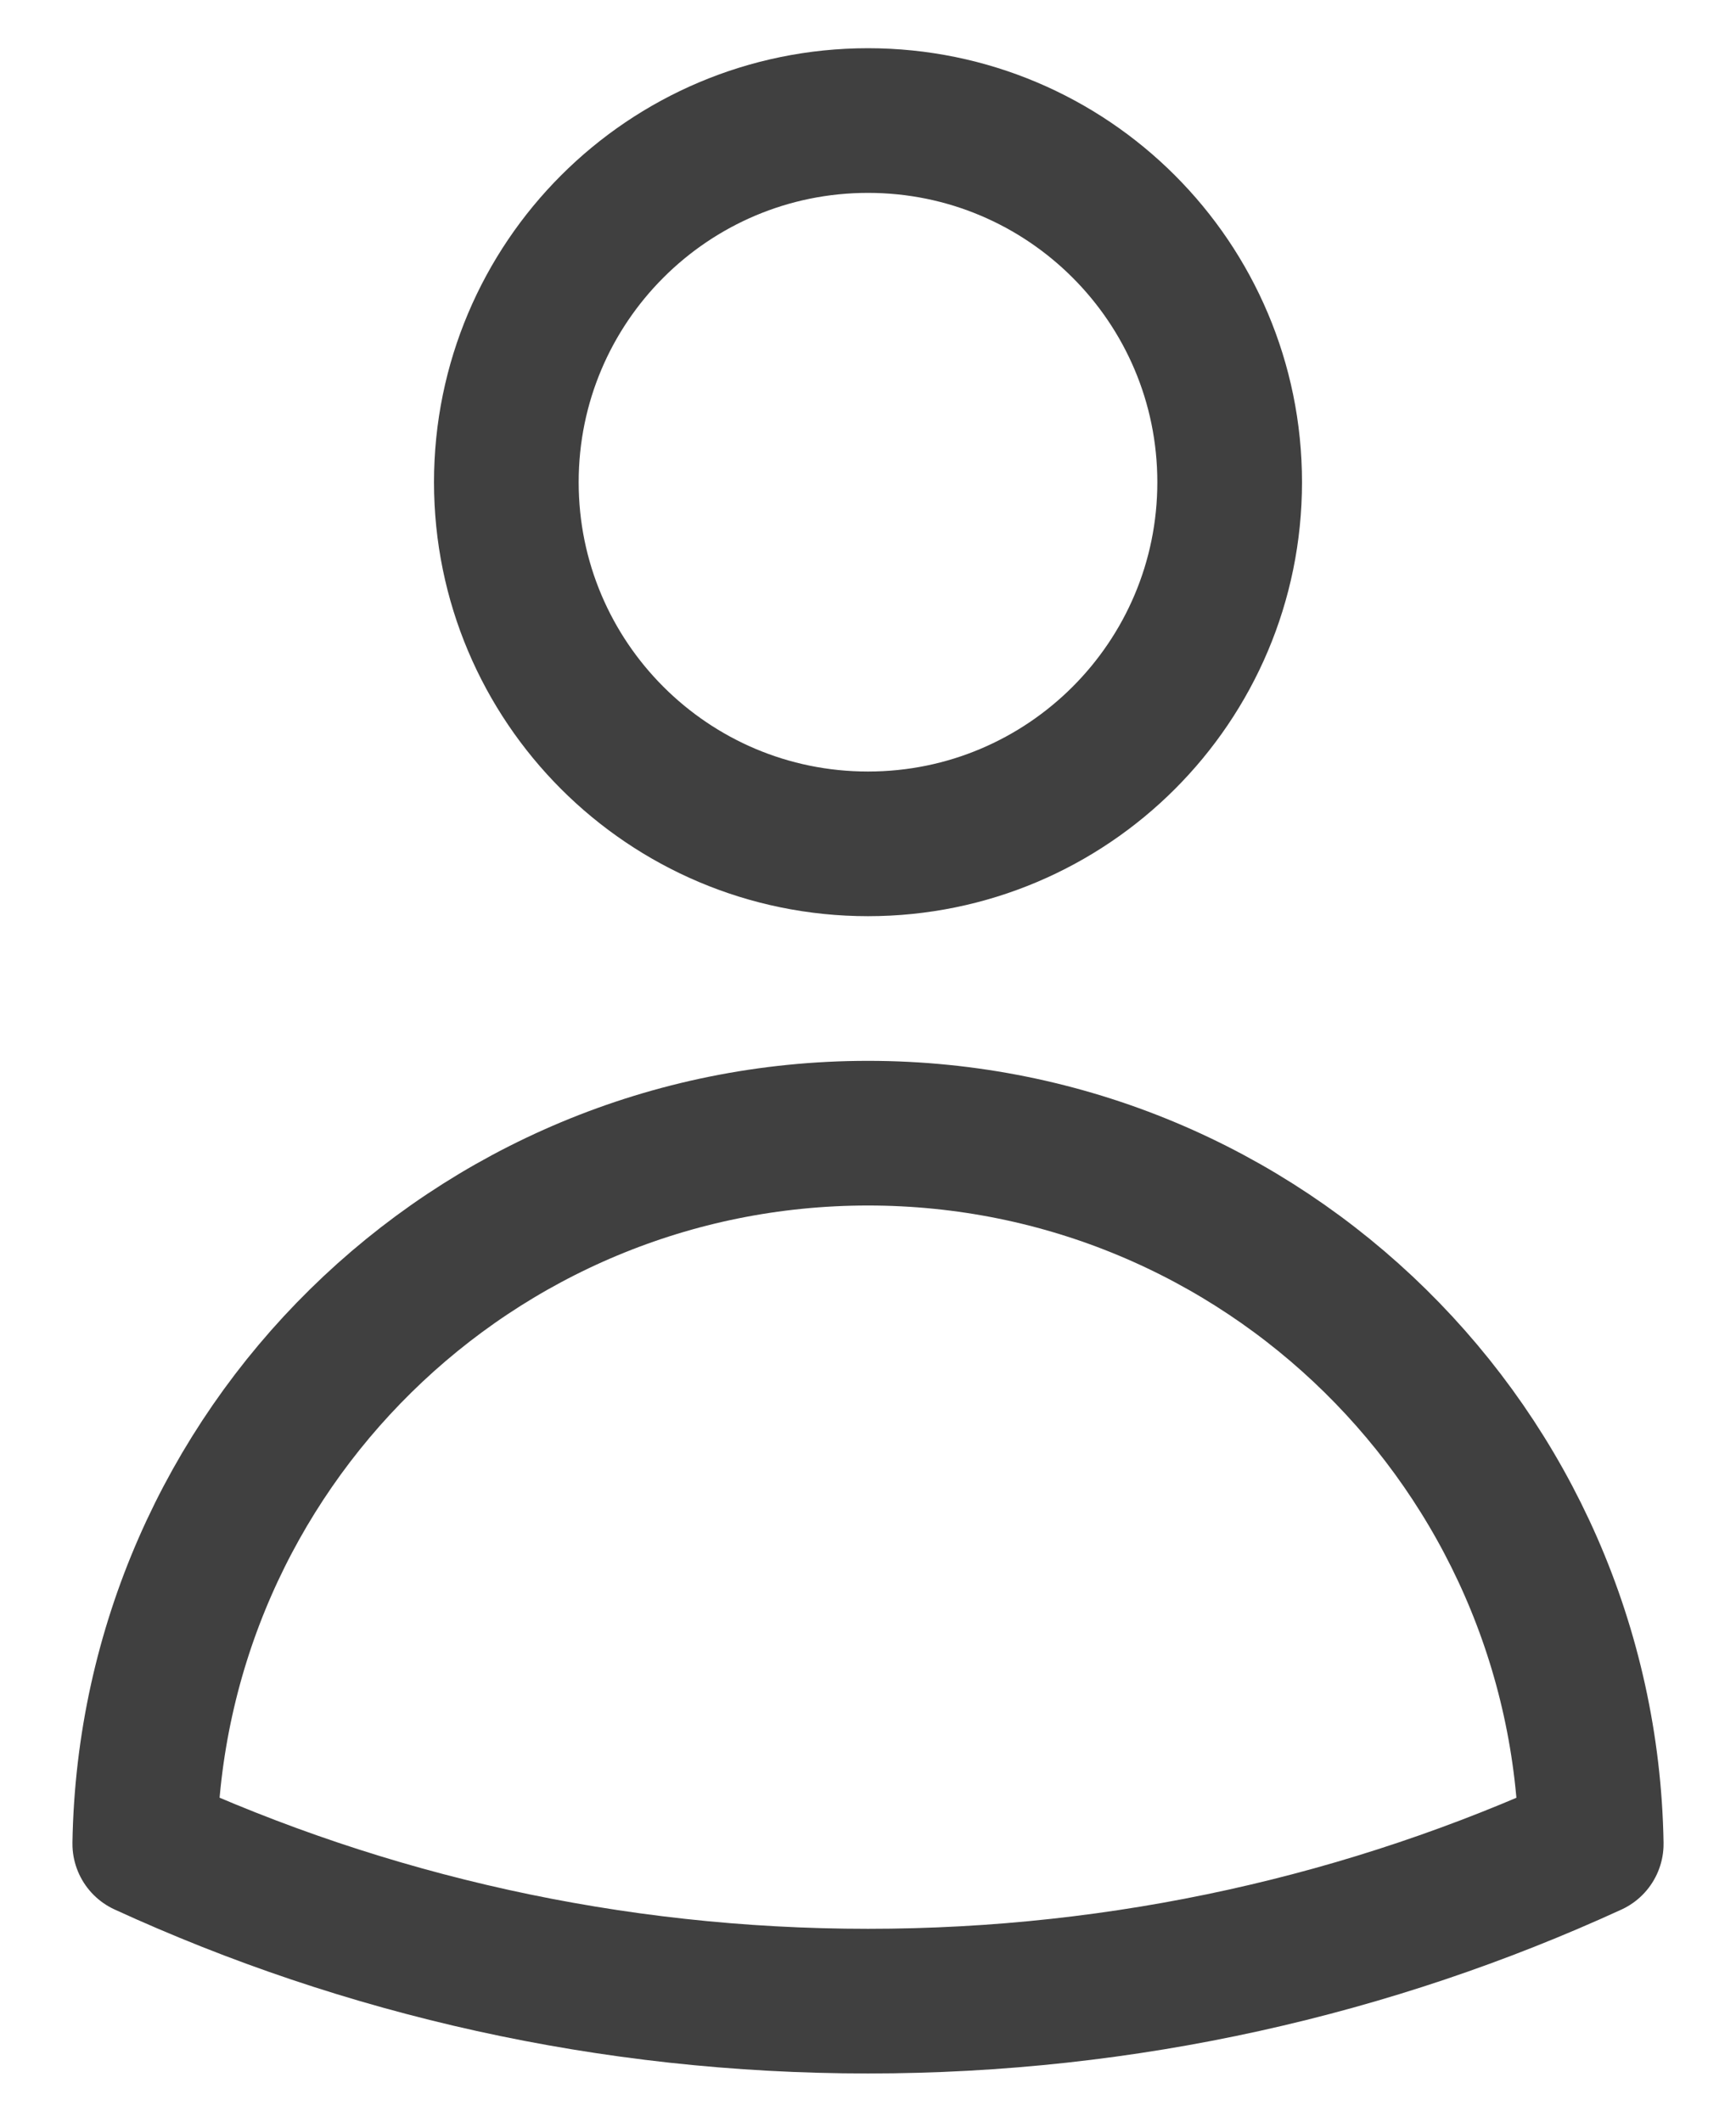
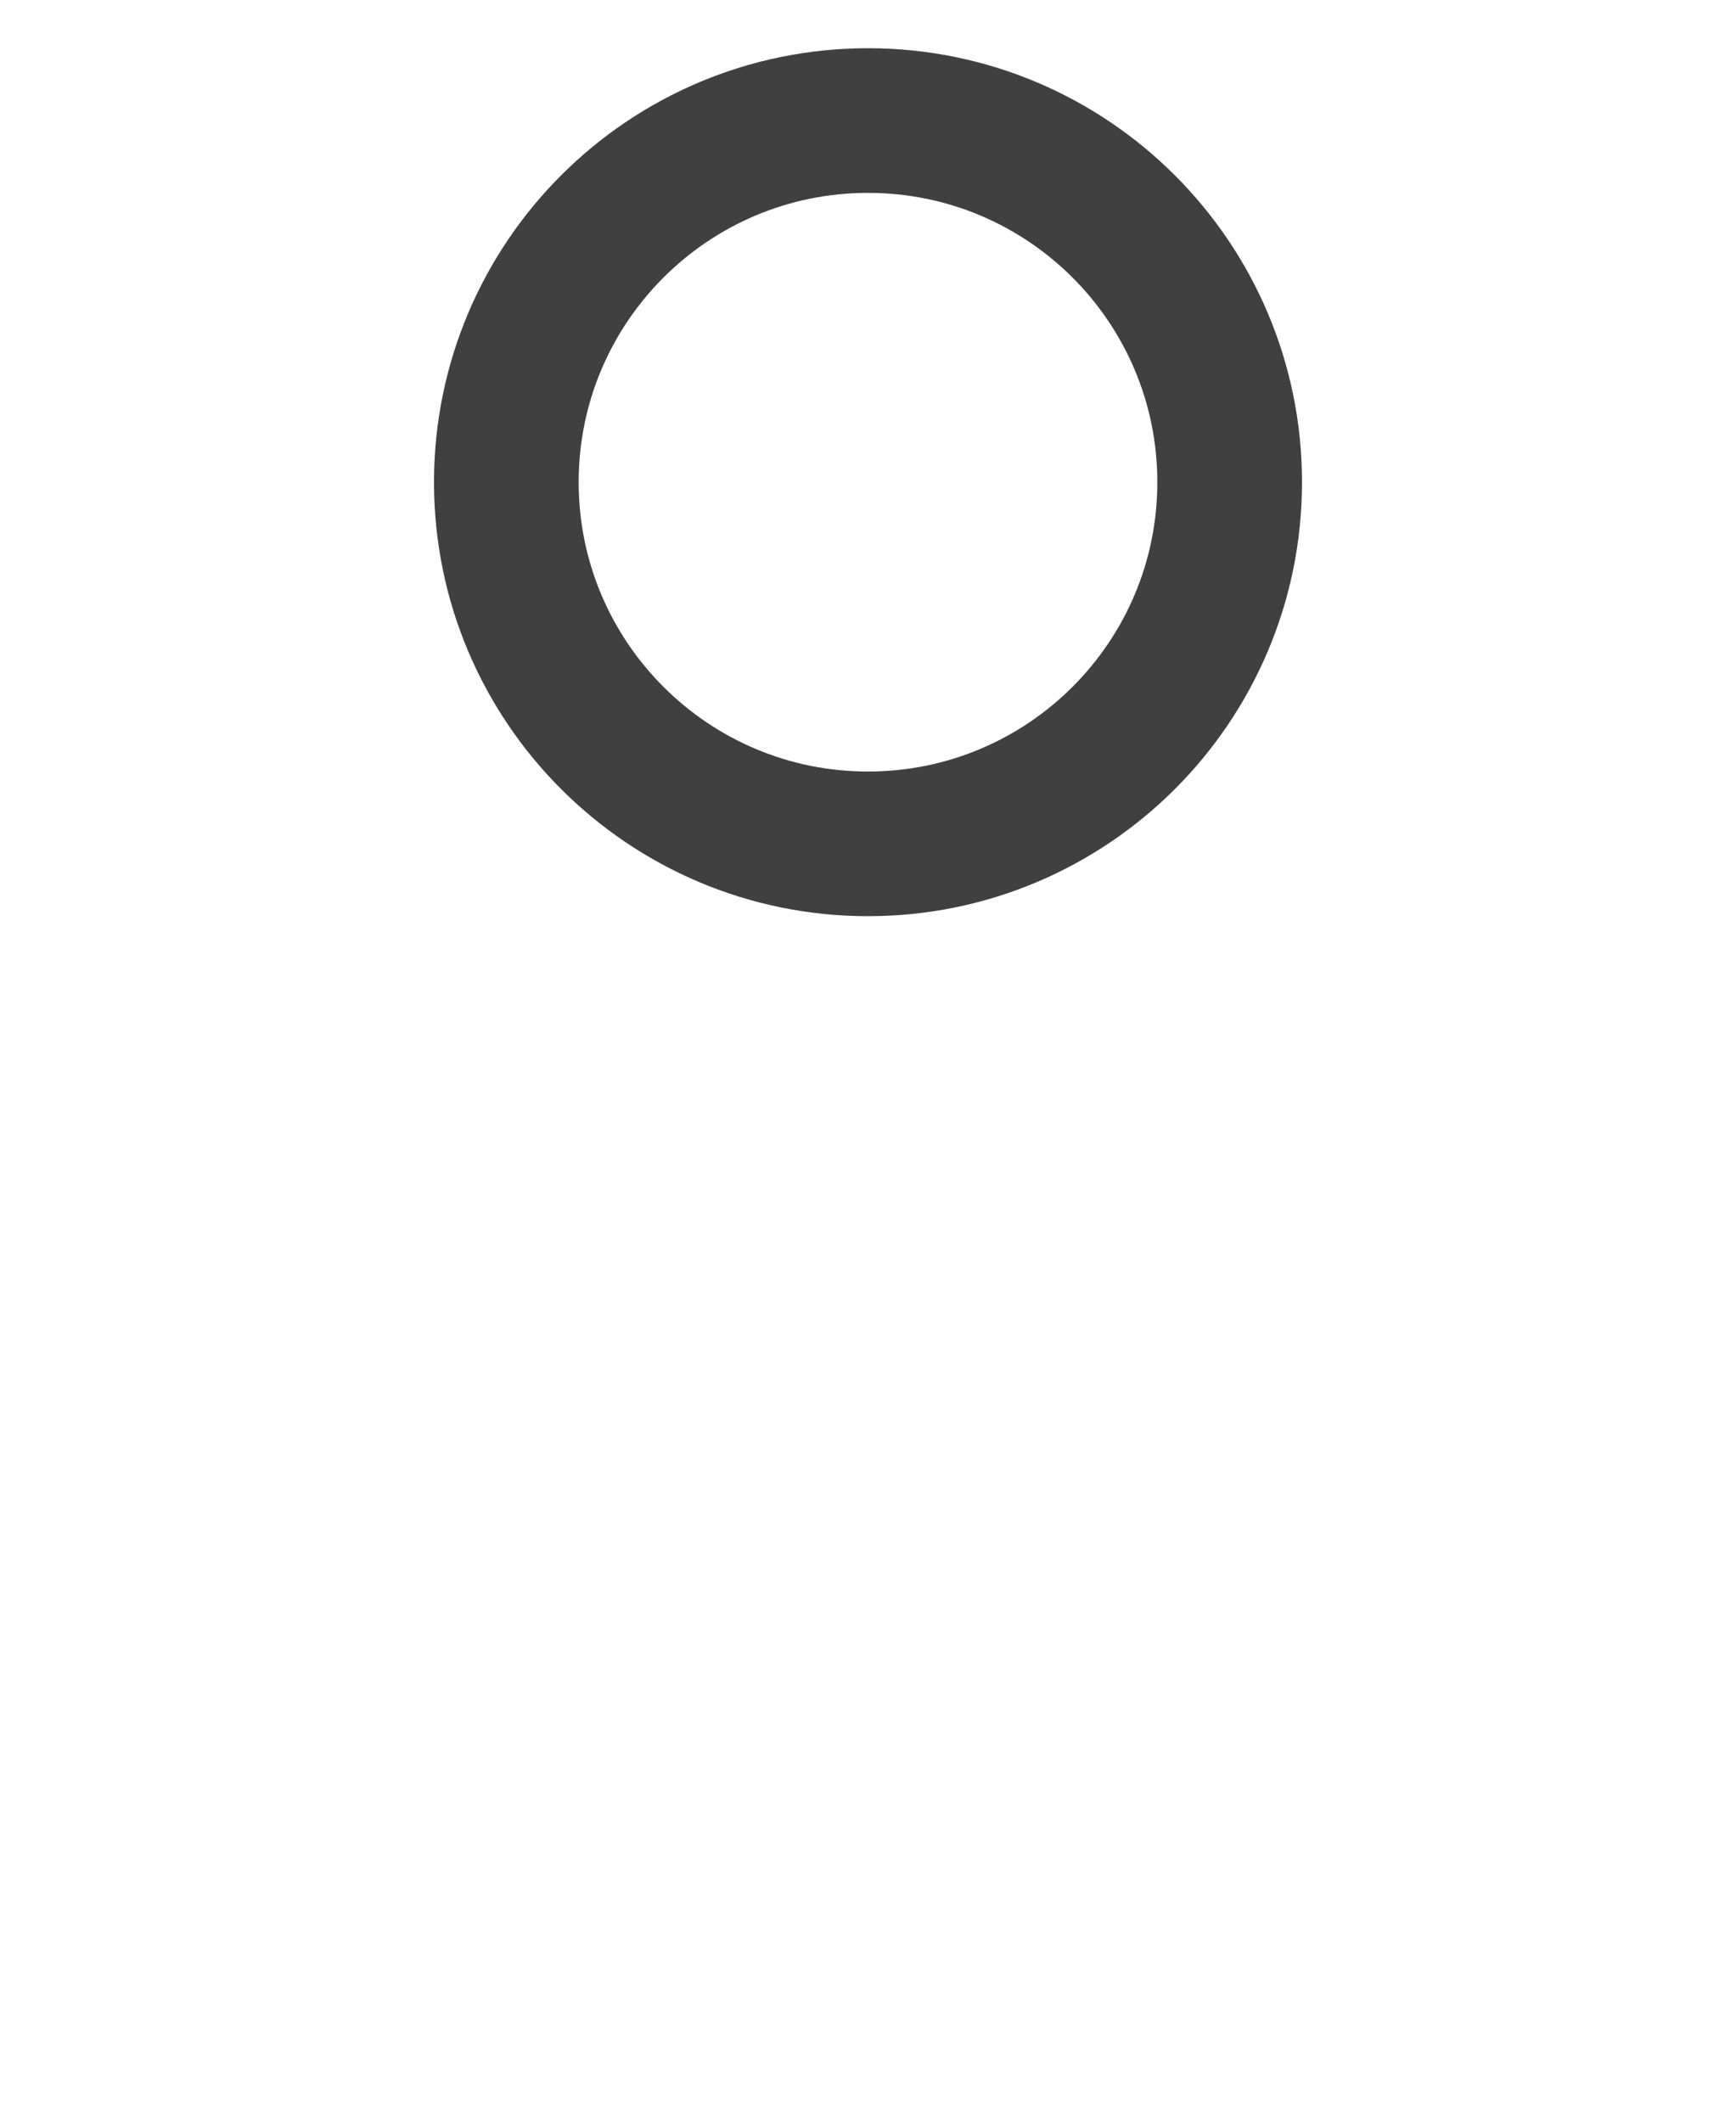
<svg xmlns="http://www.w3.org/2000/svg" width="18" height="22" viewBox="0 0 18 22" fill="none">
  <path d="M12.75 5C12.75 7.071 11.071 8.75 9 8.75C6.929 8.75 5.25 7.071 5.25 5C5.25 2.929 6.929 1.25 9 1.25C11.071 1.25 12.75 2.929 12.75 5Z" stroke="#404040" stroke-width="1.5" stroke-linecap="round" stroke-linejoin="round" />
-   <path d="M1.501 19.118C1.571 15.037 4.902 11.75 9 11.75C13.098 11.75 16.429 15.037 16.499 19.119C14.216 20.166 11.676 20.75 9 20.75C6.324 20.75 3.784 20.166 1.501 19.118Z" stroke="#404040" stroke-width="1.5" stroke-linecap="round" stroke-linejoin="round" />
</svg>